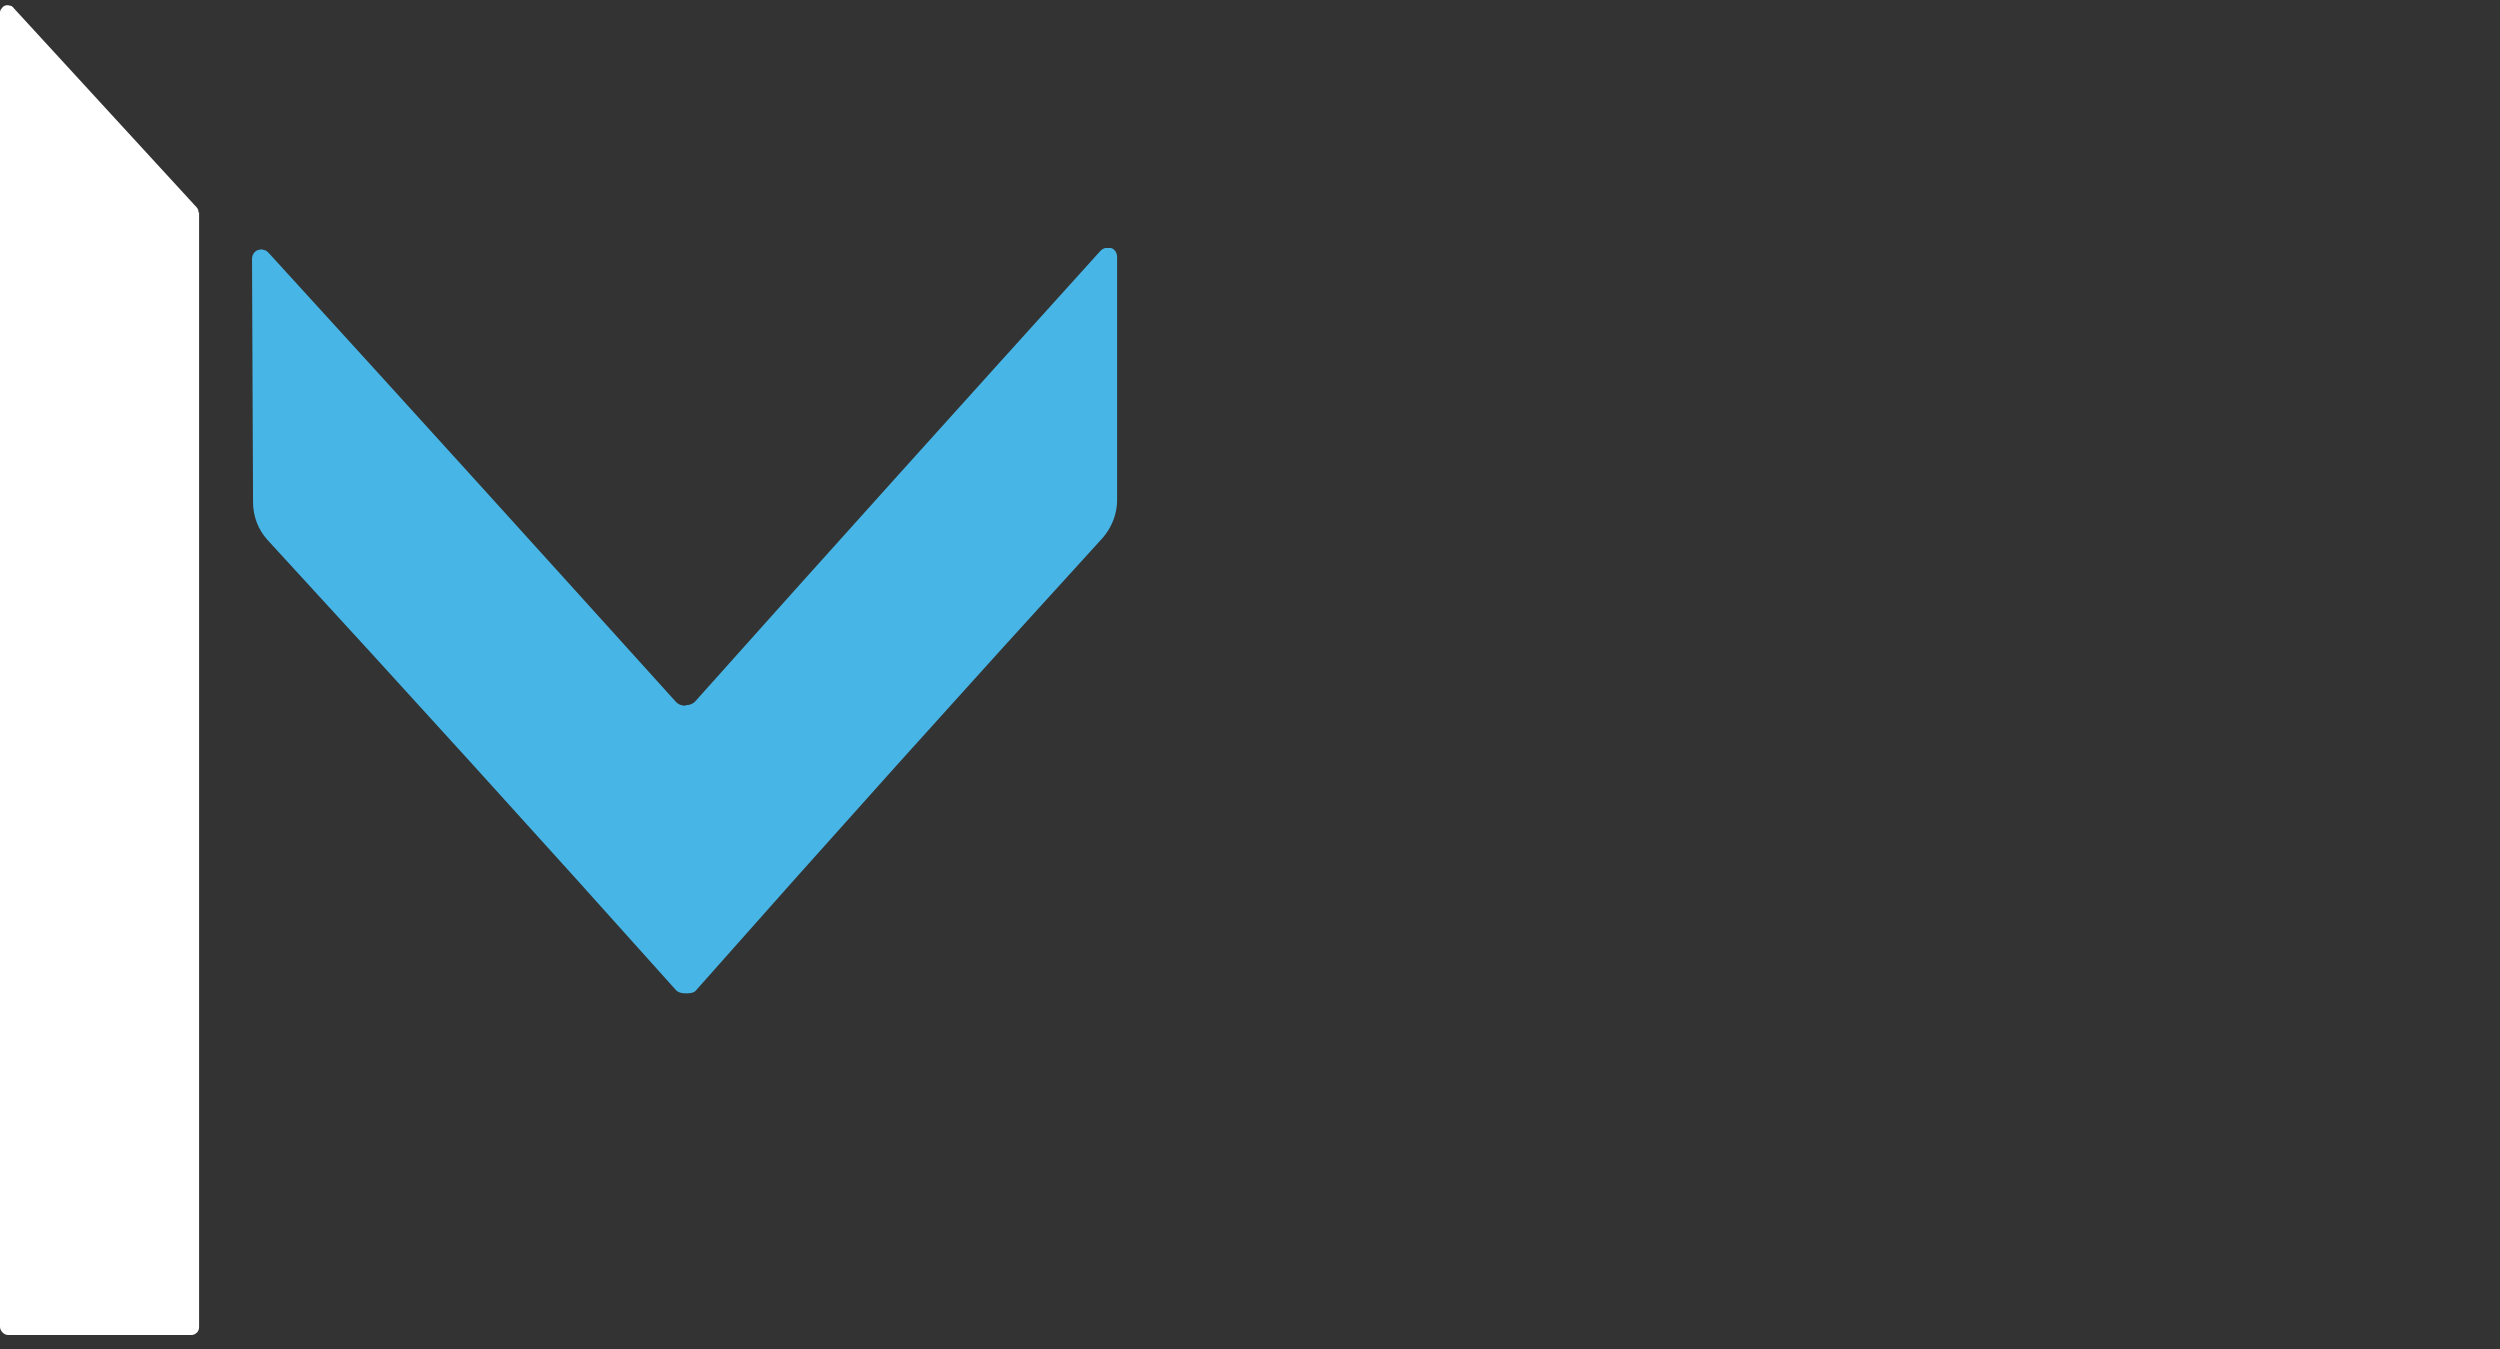
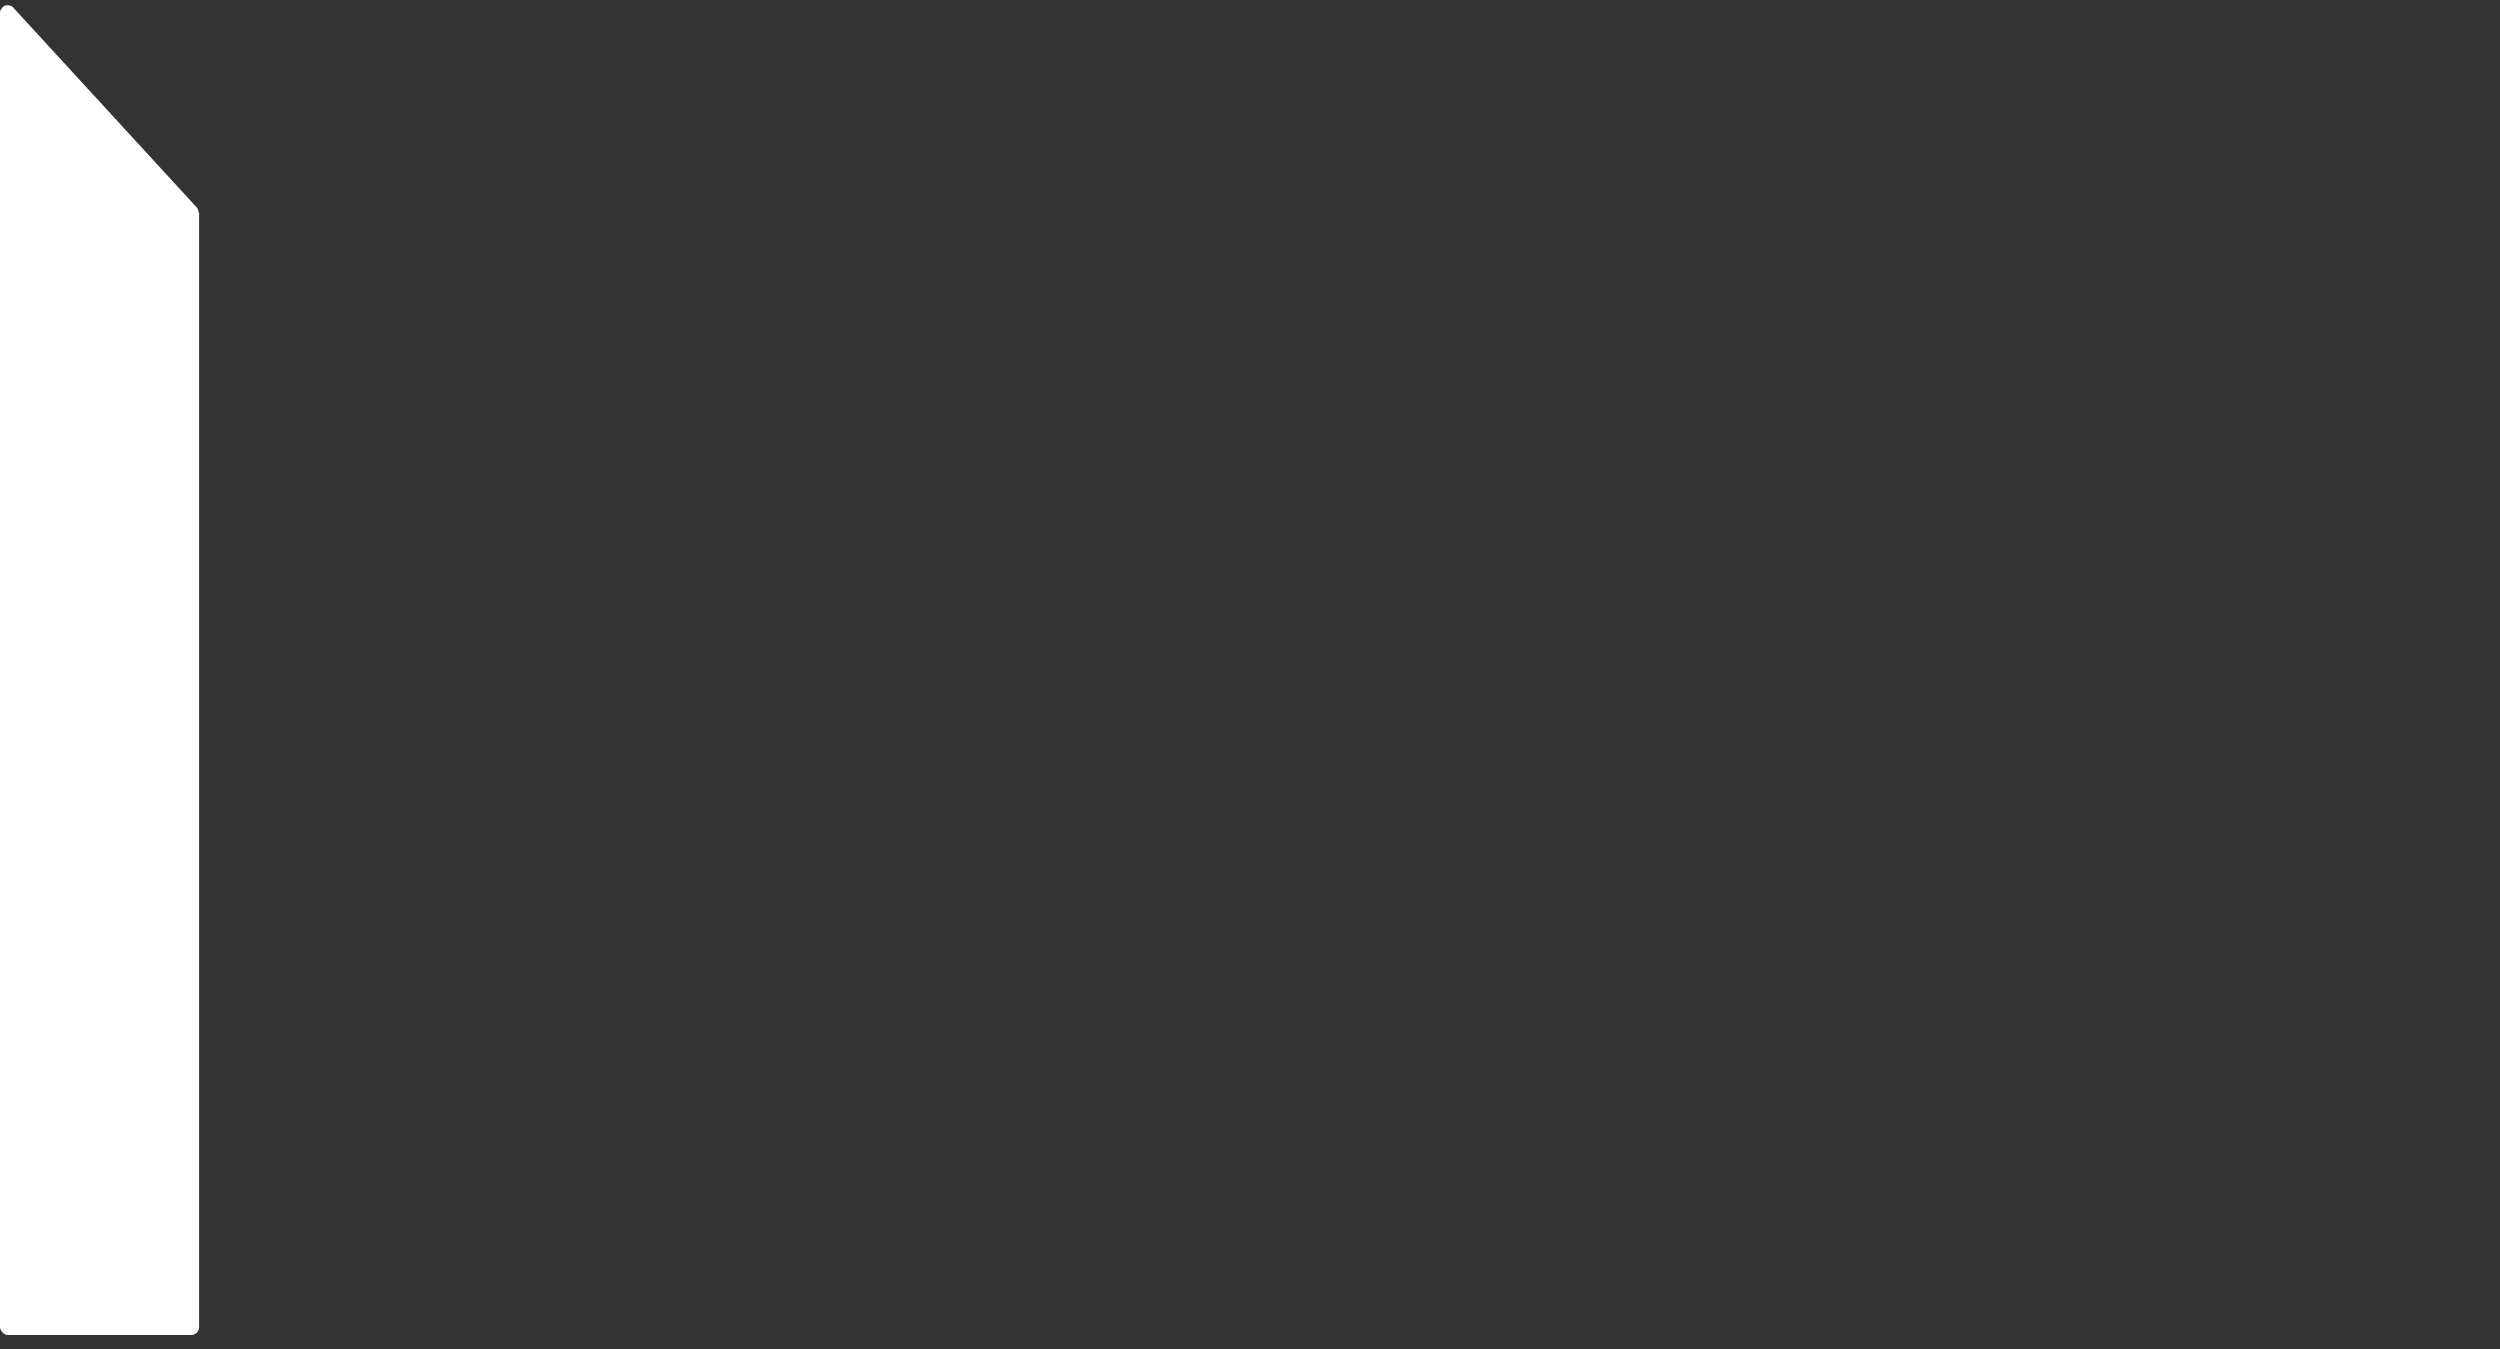
<svg xmlns="http://www.w3.org/2000/svg" id="Layer_1" version="1.1" viewBox="0 0 491 265">
  <rect x="0" y="0" width="491" height="265" fill="#333333" stroke="none" />
  <defs>
    <style>
      .st0 {
        display: none;
        fill: #231f20;
        stroke: #000;
        stroke-miterlimit: 10;
      }

      .st1 {
        fill: #47b6e6;
      }

      .st2 {
        fill: #fff;
      }
    </style>
  </defs>
-   <rect class="st0" x="-14" y="-8" width="521" height="287" />
  <path class="st2" d="M39.1,41.7v218.9c0,.4-.1.8-.4,1.1-.3.3-.7.5-1.1.5H1.6c-.4,0-.8-.2-1.1-.5-.3-.3-.5-.7-.5-1.1V2.6c0-.3,0-.6.3-.9.2-.3.4-.5.7-.6.3-.1.6-.1.9,0,.3,0,.6.2.8.5l35.9,39.1c.3.3.4.7.4,1.1Z" />
-   <path class="st1" d="M134.7,138.5c.8,0,1.4-.3,1.8-.7,25.8-28.9,52.4-58.4,79.6-88.5.3-.3.6-.5,1-.6.4,0,.8,0,1.1,0,.4.1.7.4.9.7.2.3.3.7.3,1.1v47.7c0,2.7-1,5.3-2.8,7.4-27.2,29.8-53.8,59.4-79.9,88.9-.3.4-.9.6-1.9.6s-1.6-.2-2-.6c-26.2-29.3-53-58.8-80.3-88.5-1.8-2-2.8-4.6-2.8-7.4l-.2-47.7c0-.4.1-.8.3-1.1.2-.3.5-.6.9-.7.4-.1.8-.2,1.1,0,.4,0,.7.3,1,.6,27.4,30,54,59.4,80,88.2.4.4,1,.7,1.8.7Z" />
</svg>